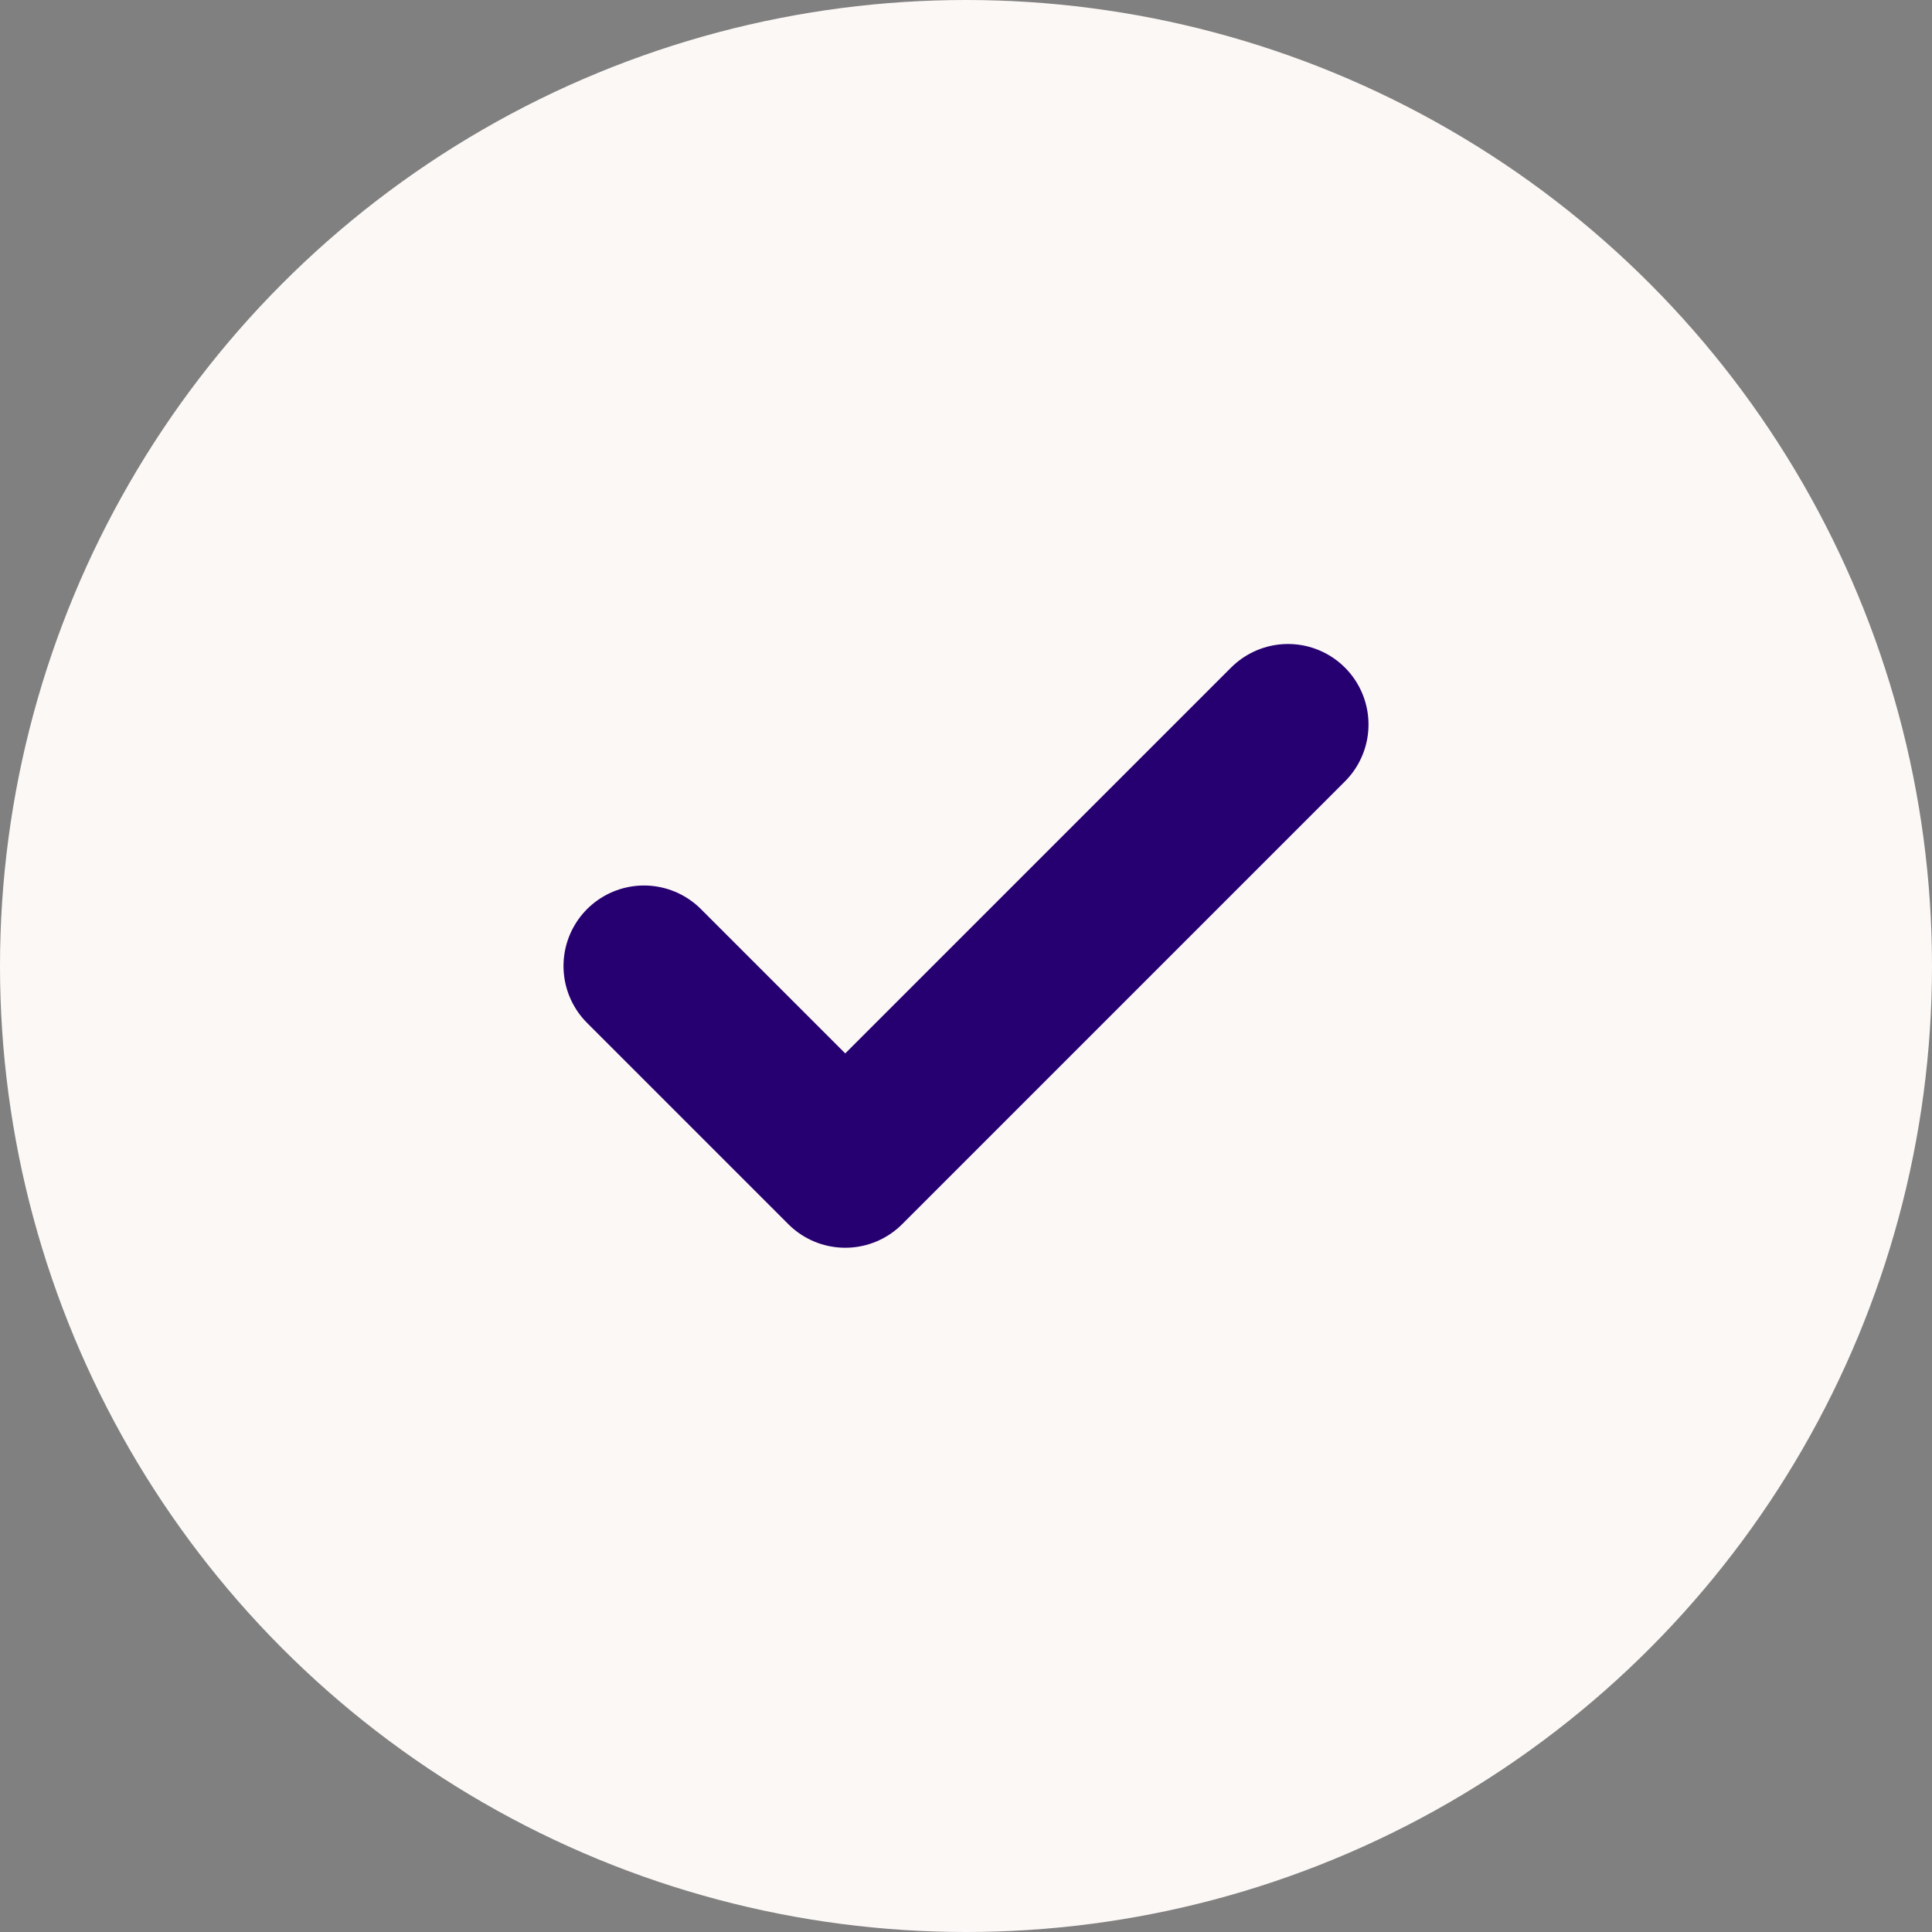
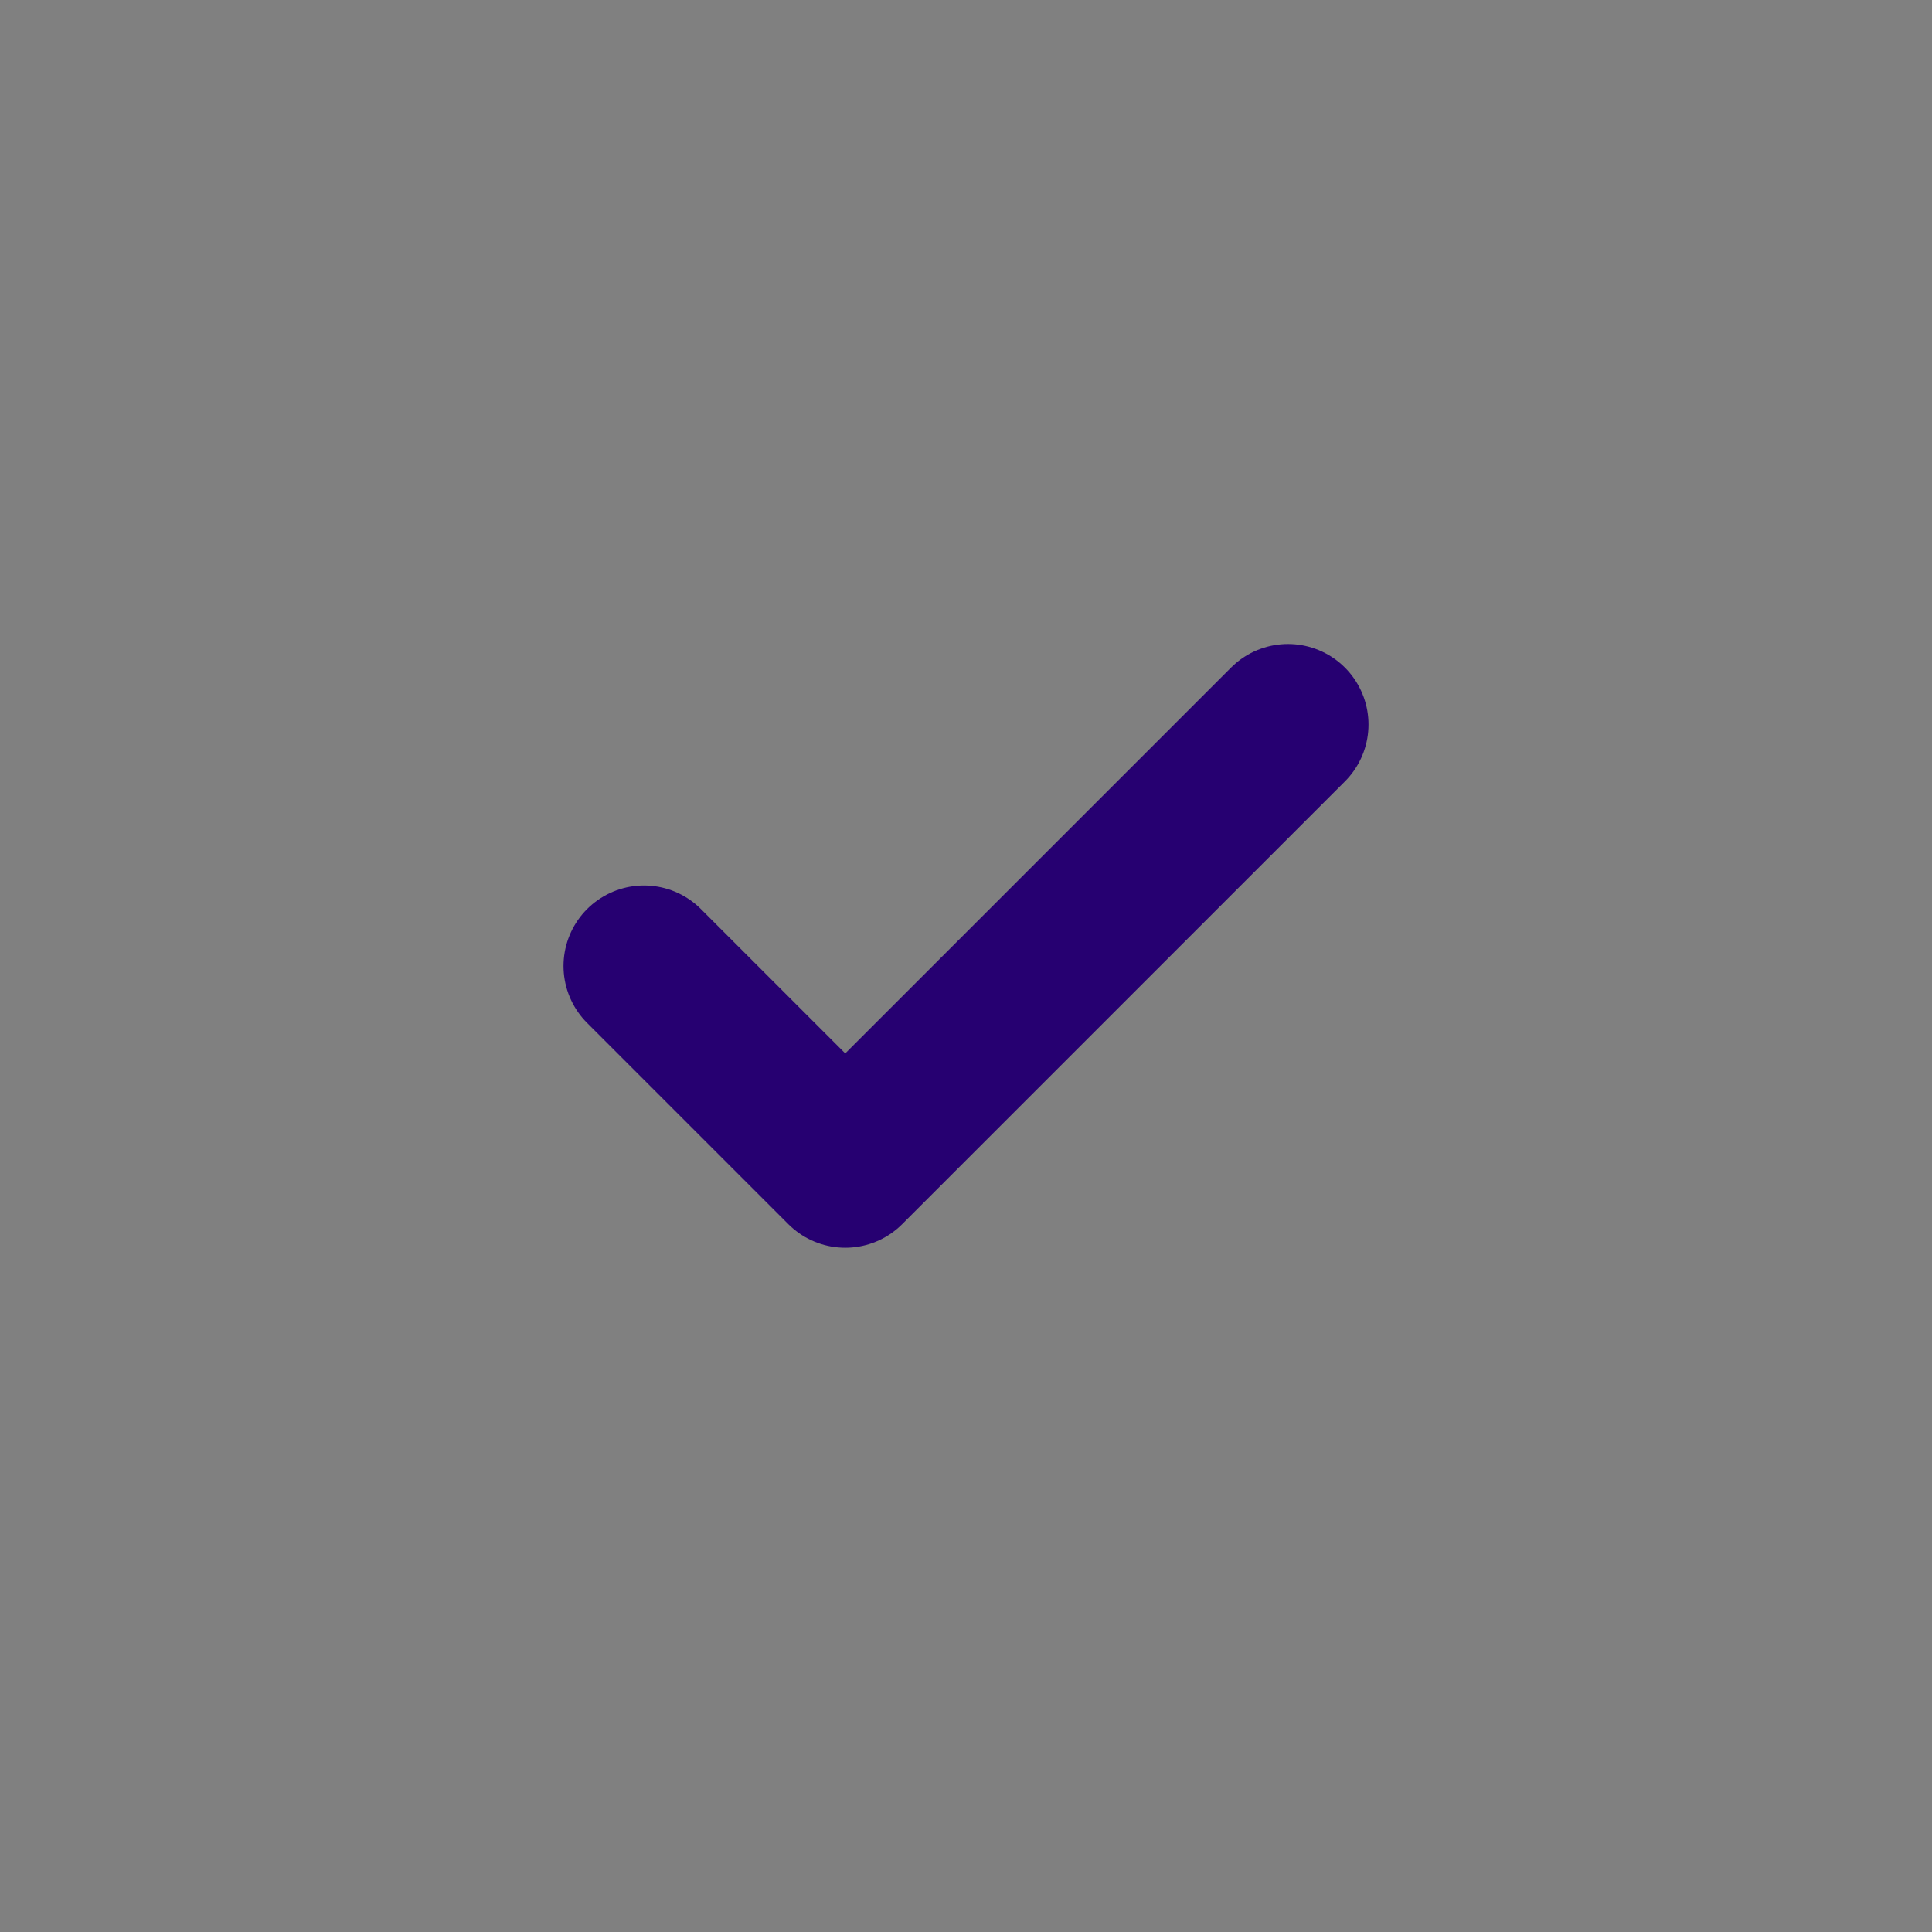
<svg xmlns="http://www.w3.org/2000/svg" width="24" height="24" viewBox="0 0 24 24" fill="none">
  <rect x="0" y="0" width="24" height="24" fill="#808080" stroke="none" />
-   <circle cx="12" cy="12" r="12" fill="#FCF8F6" />
  <path d="M16 9L10.5 14.5L8 12" stroke="#260071" stroke-width="2" stroke-linecap="round" stroke-linejoin="round" />
</svg>